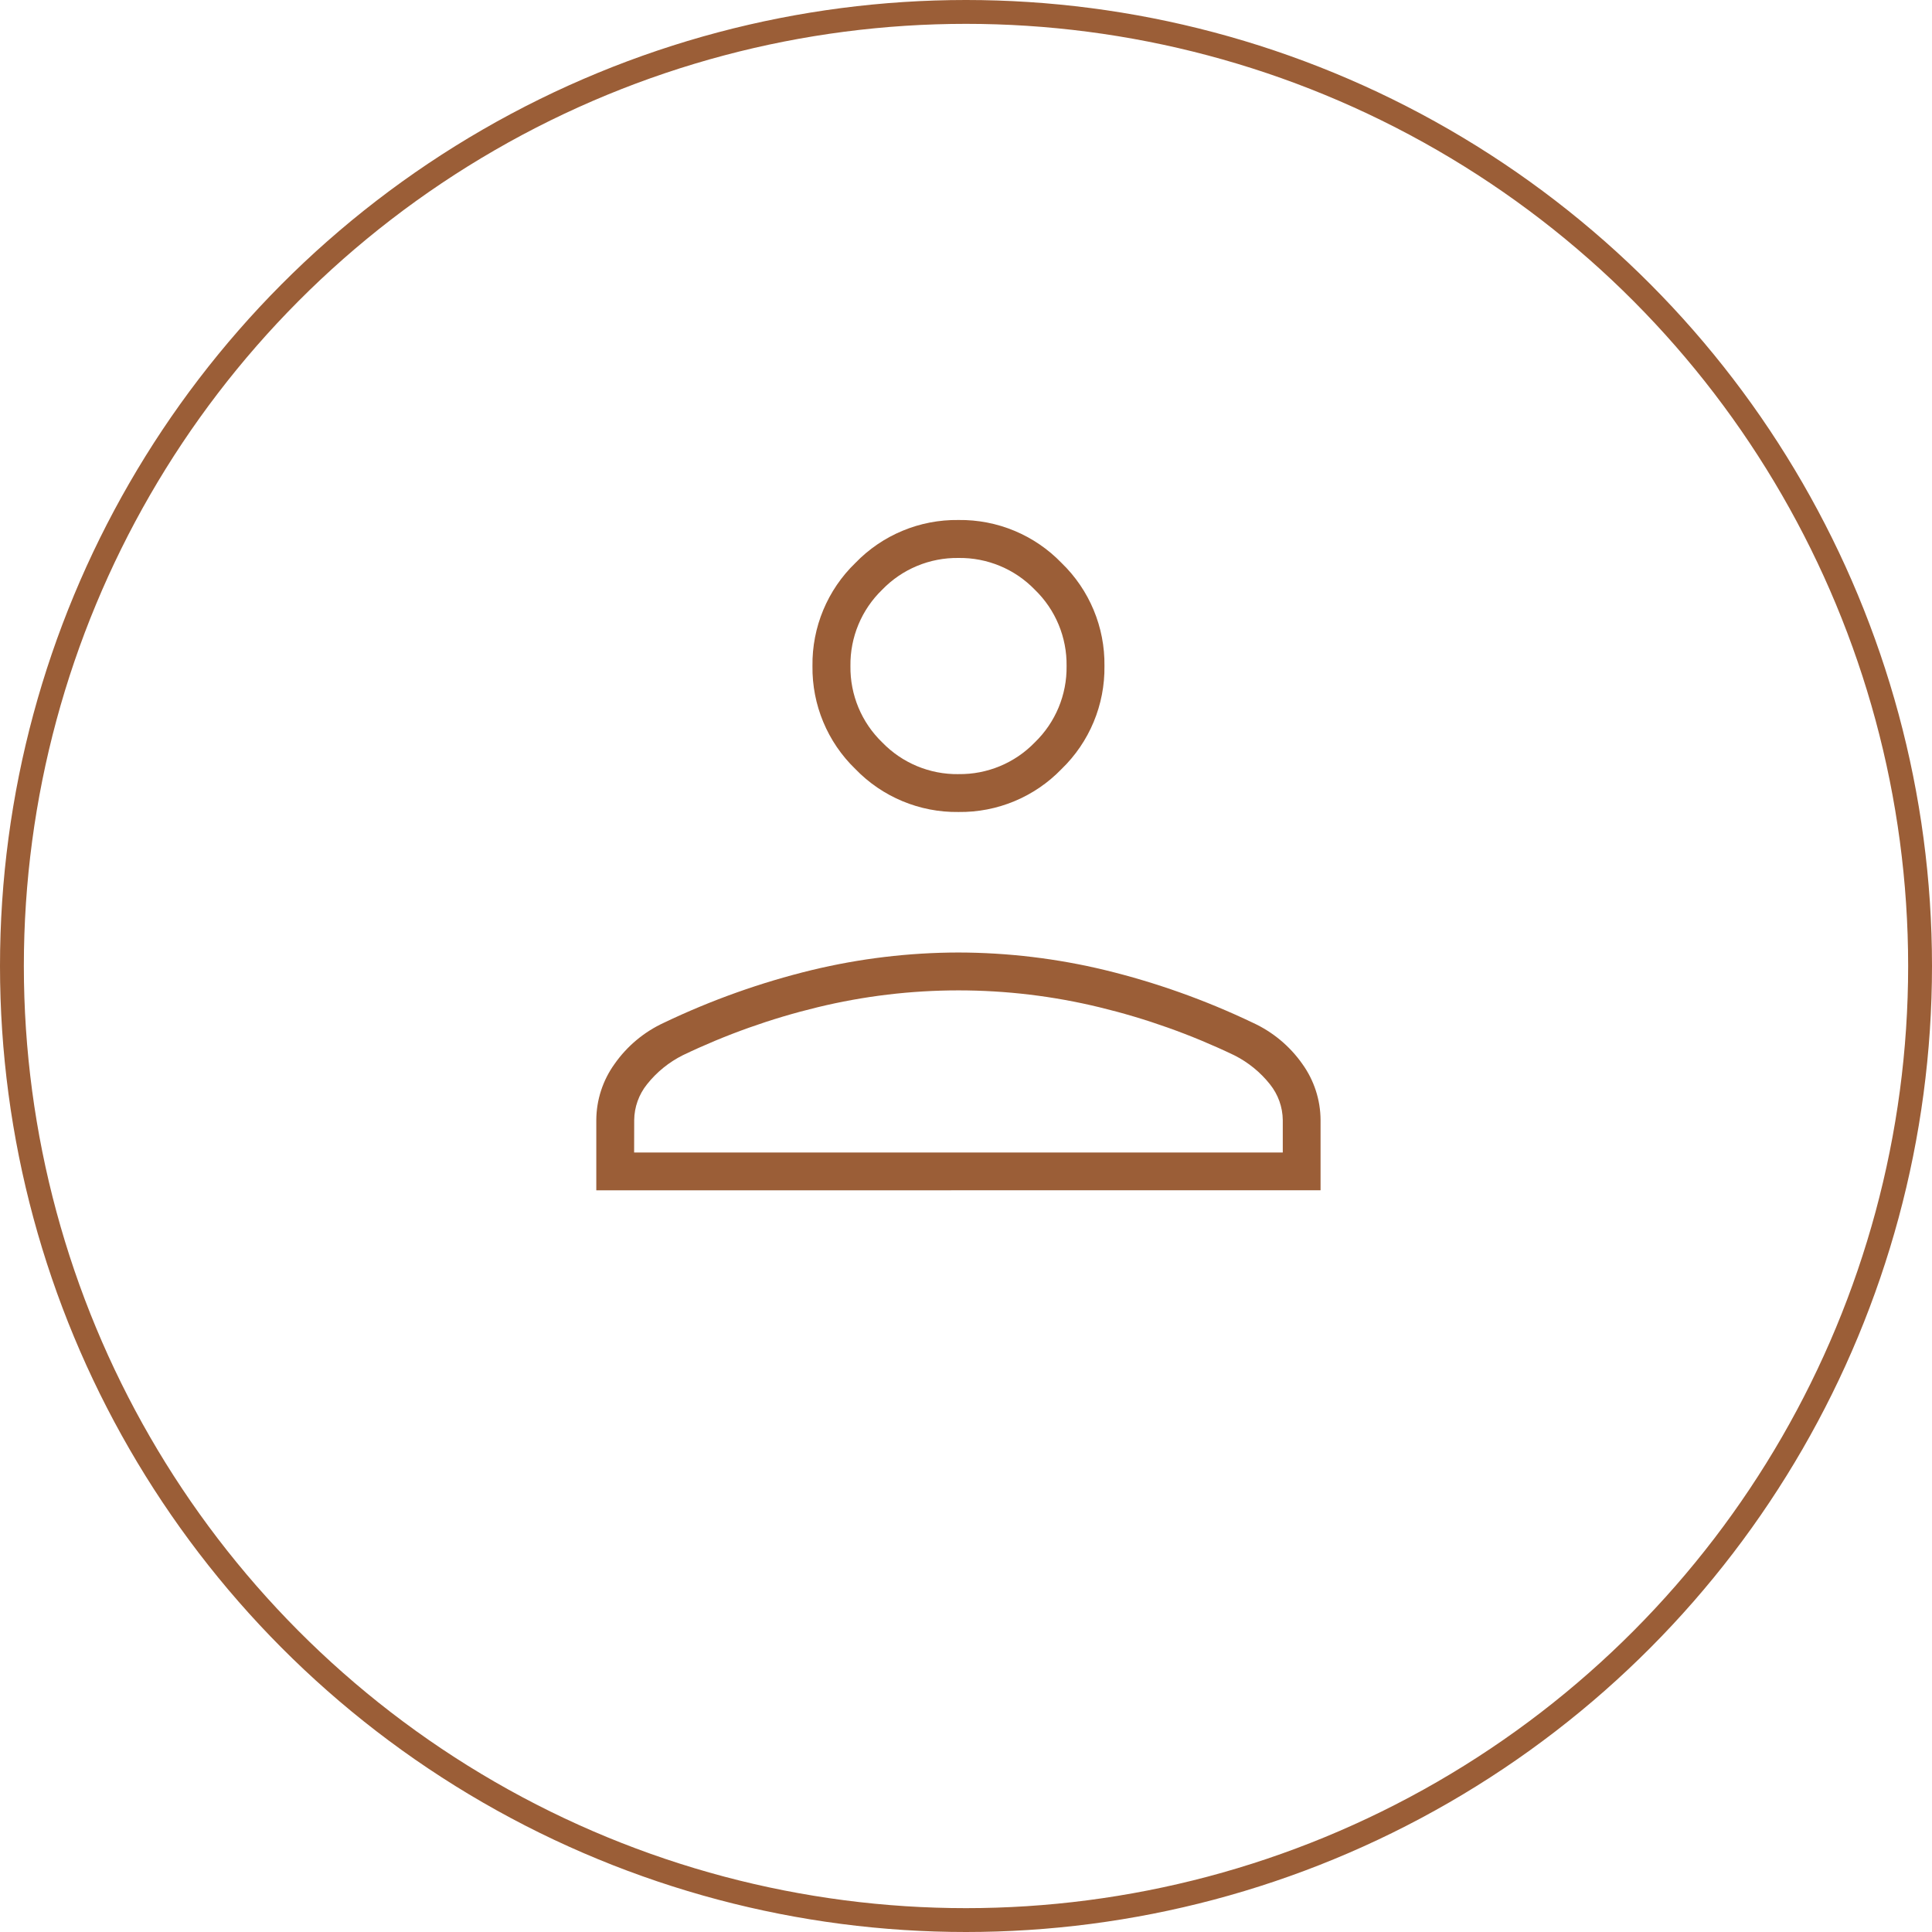
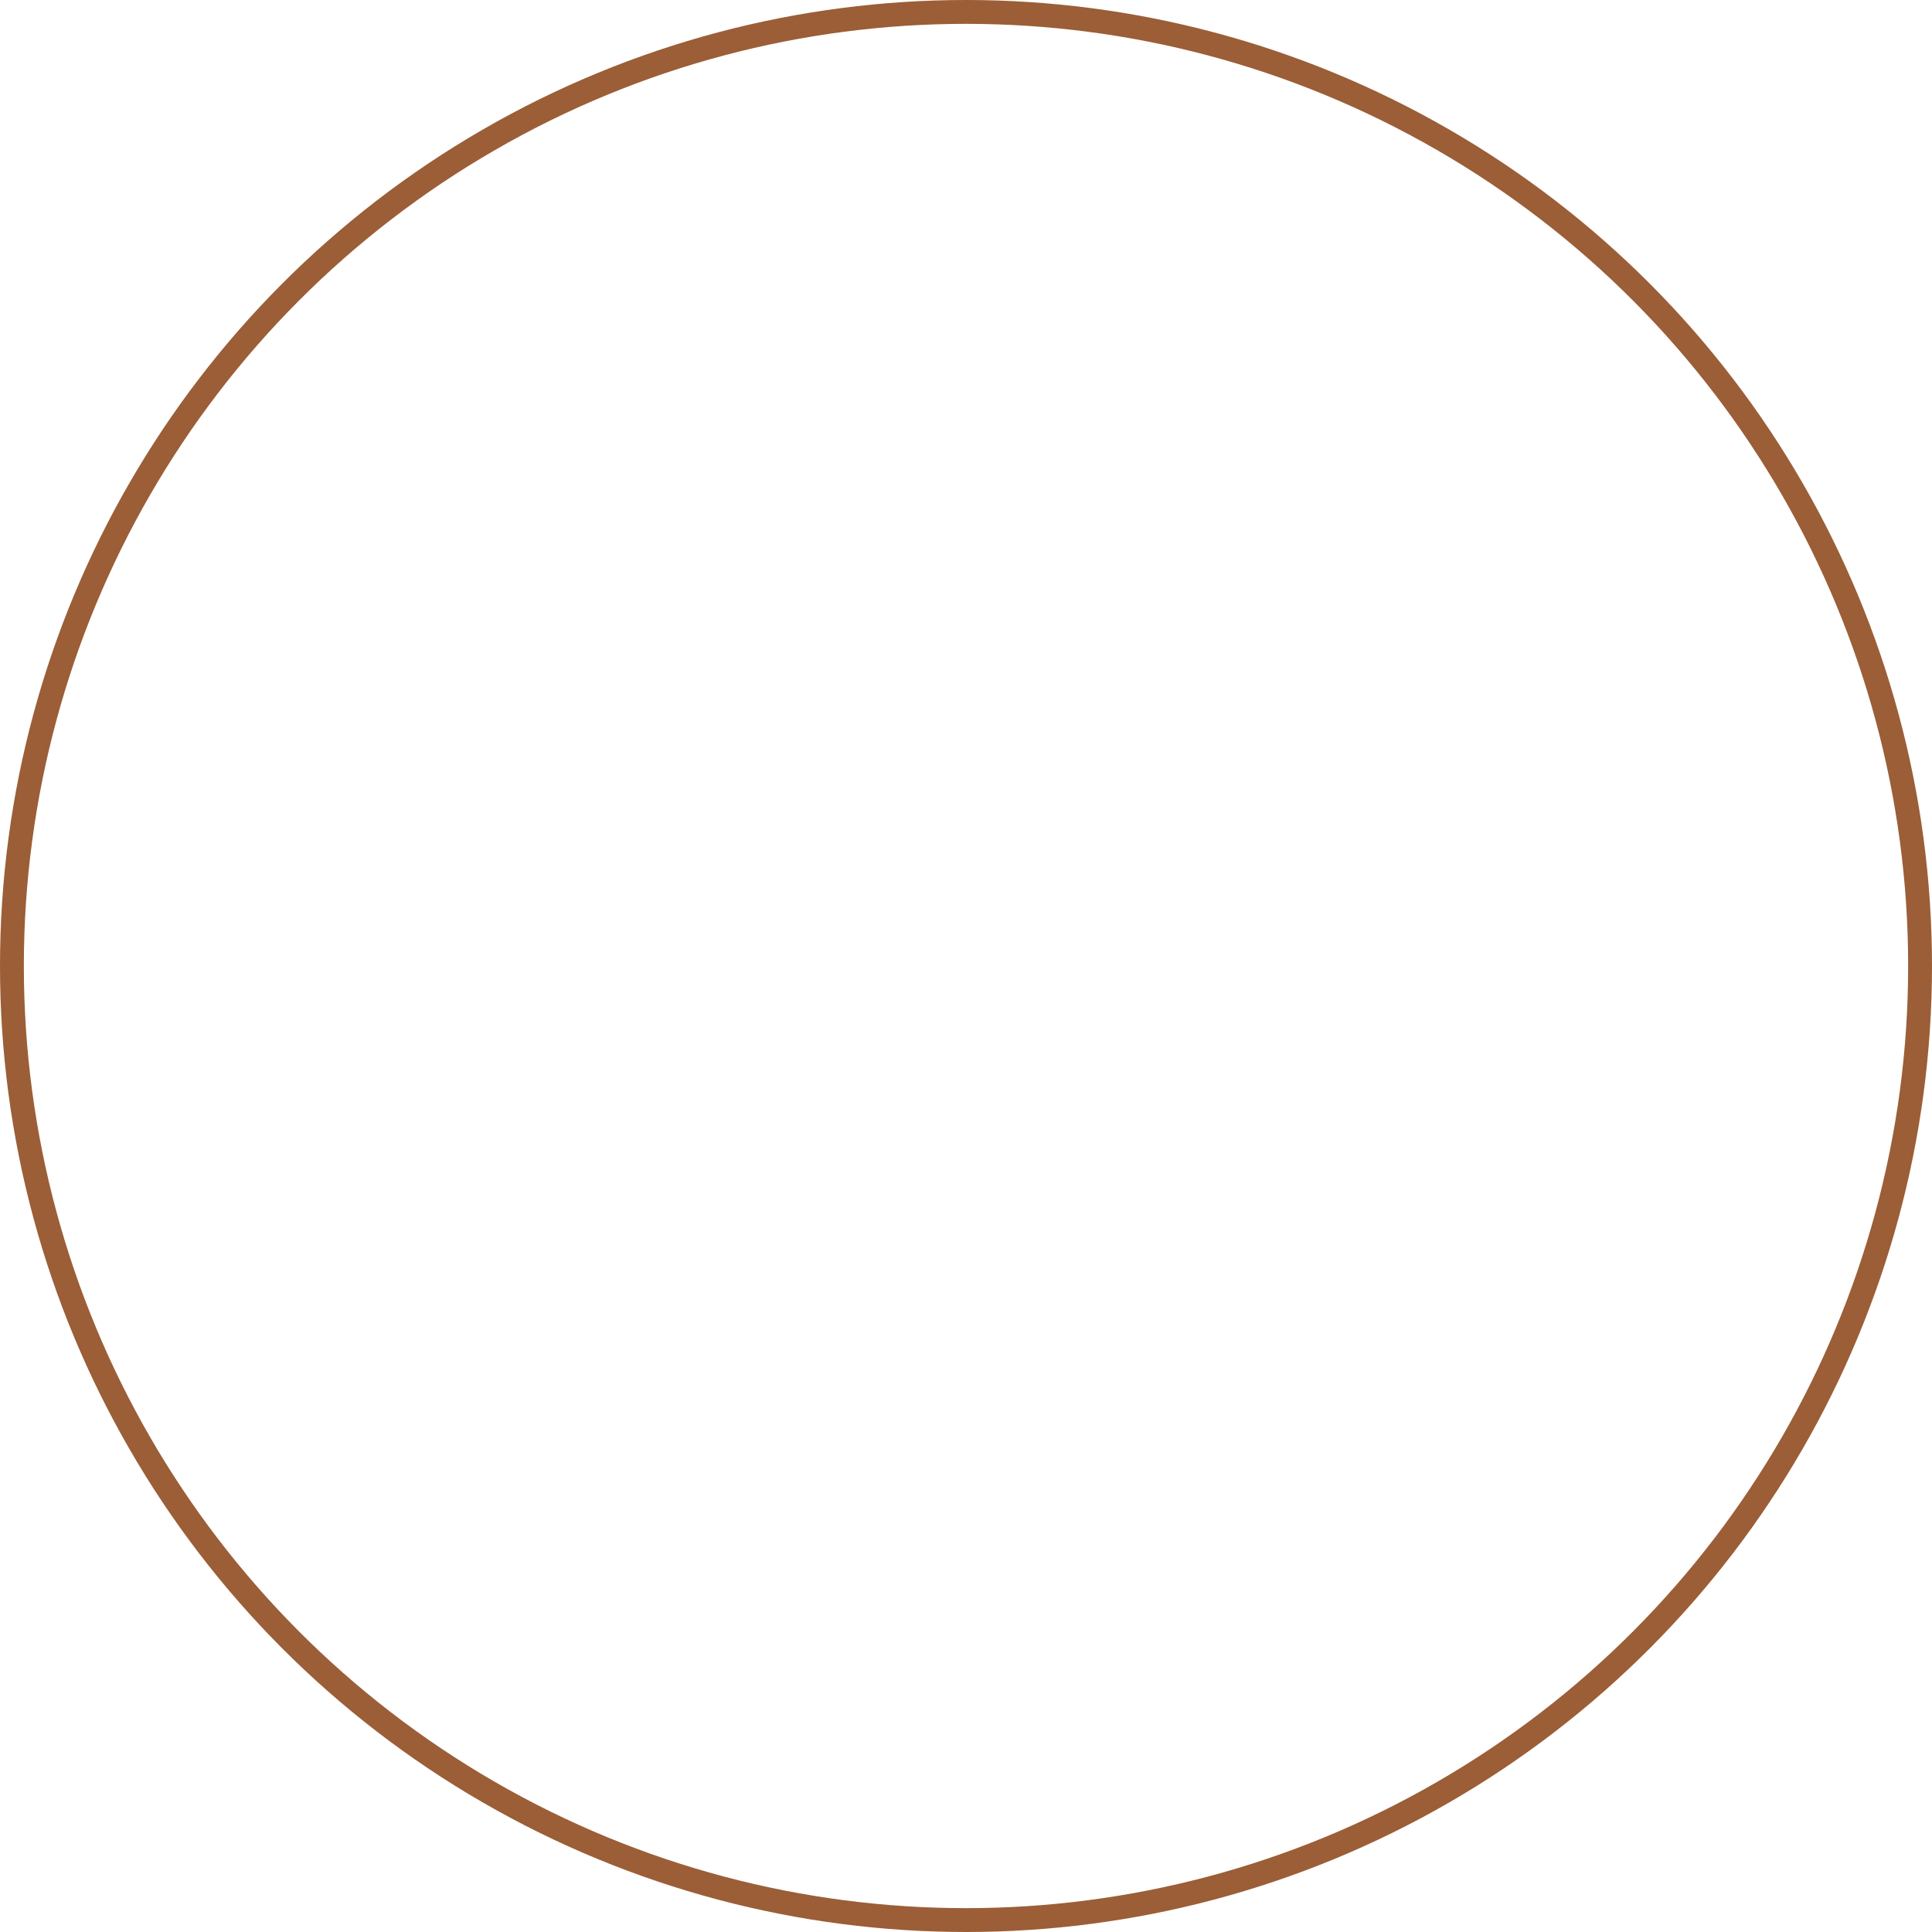
<svg xmlns="http://www.w3.org/2000/svg" version="1.1" id="Layer_1" x="0px" y="0px" viewBox="0 0 81 81" style="enable-background:new 0 0 81 81;" xml:space="preserve">
  <style type="text/css">
	.st0{fill:none;}
	.st1{fill:none;stroke:#9B5E37;}
	.st2{fill:#9B5E37;}
</style>
  <g id="Ellipse_10">
-     <circle class="st0" cx="40.5" cy="40.5" r="40.5" />
    <circle class="st1" cx="40.5" cy="40.5" r="40" />
  </g>
-   <path id="person_FILL0_wght100_GRAD0_opsz24" class="st2" d="M40.184,34.043  c-1.627,0.022-3.191-0.629-4.321-1.8c-1.171-1.13-1.822-2.694-1.8-4.321  c-0.022-1.627,0.629-3.191,1.8-4.321c1.13-1.171,2.694-1.822,4.321-1.8  c1.627-0.022,3.191,0.629,4.321,1.8c1.171,1.13,1.822,2.694,1.8,4.321  c0.022,1.627-0.629,3.191-1.8,4.321C43.375,33.414,41.811,34.065,40.184,34.043z   M25,49.905v-2.946c0.004-0.844,0.272-1.666,0.765-2.351  c0.524-0.749,1.238-1.345,2.068-1.728c1.985-0.949,4.062-1.689,6.2-2.209  c2.013-0.486,4.076-0.733,6.147-0.737c2.071,0.004,4.134,0.251,6.147,0.737  c2.138,0.52,4.215,1.26,6.2,2.209c0.831,0.381,1.547,0.977,2.073,1.725  c0.493,0.685,0.761,1.507,0.765,2.351v2.946L25,49.905z M26.586,48.319h27.195  v-1.36c-0.006-0.546-0.196-1.074-0.538-1.5c-0.405-0.51-0.917-0.926-1.5-1.218  c-1.807-0.866-3.7-1.54-5.648-2.011c-1.935-0.47-3.919-0.708-5.91-0.708  c-1.991,0-3.975,0.238-5.91,0.708c-1.948,0.471-3.841,1.145-5.648,2.011  c-0.583,0.292-1.095,0.708-1.5,1.218c-0.342,0.426-0.532,0.954-0.538,1.5  L26.586,48.319z M40.186,32.455c1.205,0.017,2.363-0.465,3.2-1.331  c0.866-0.837,1.348-1.995,1.331-3.2c0.017-1.205-0.465-2.363-1.331-3.2  c-0.837-0.866-1.995-1.348-3.2-1.331c-1.205-0.017-2.363,0.465-3.2,1.331  c-0.866,0.837-1.348,1.995-1.331,3.2c-0.017,1.205,0.465,2.363,1.331,3.2  c0.837,0.866,1.994,1.348,3.198,1.332L40.186,32.455z" />
  <g>
</g>
  <g>
</g>
  <g>
</g>
  <g>
</g>
  <g>
</g>
  <g>
</g>
</svg>